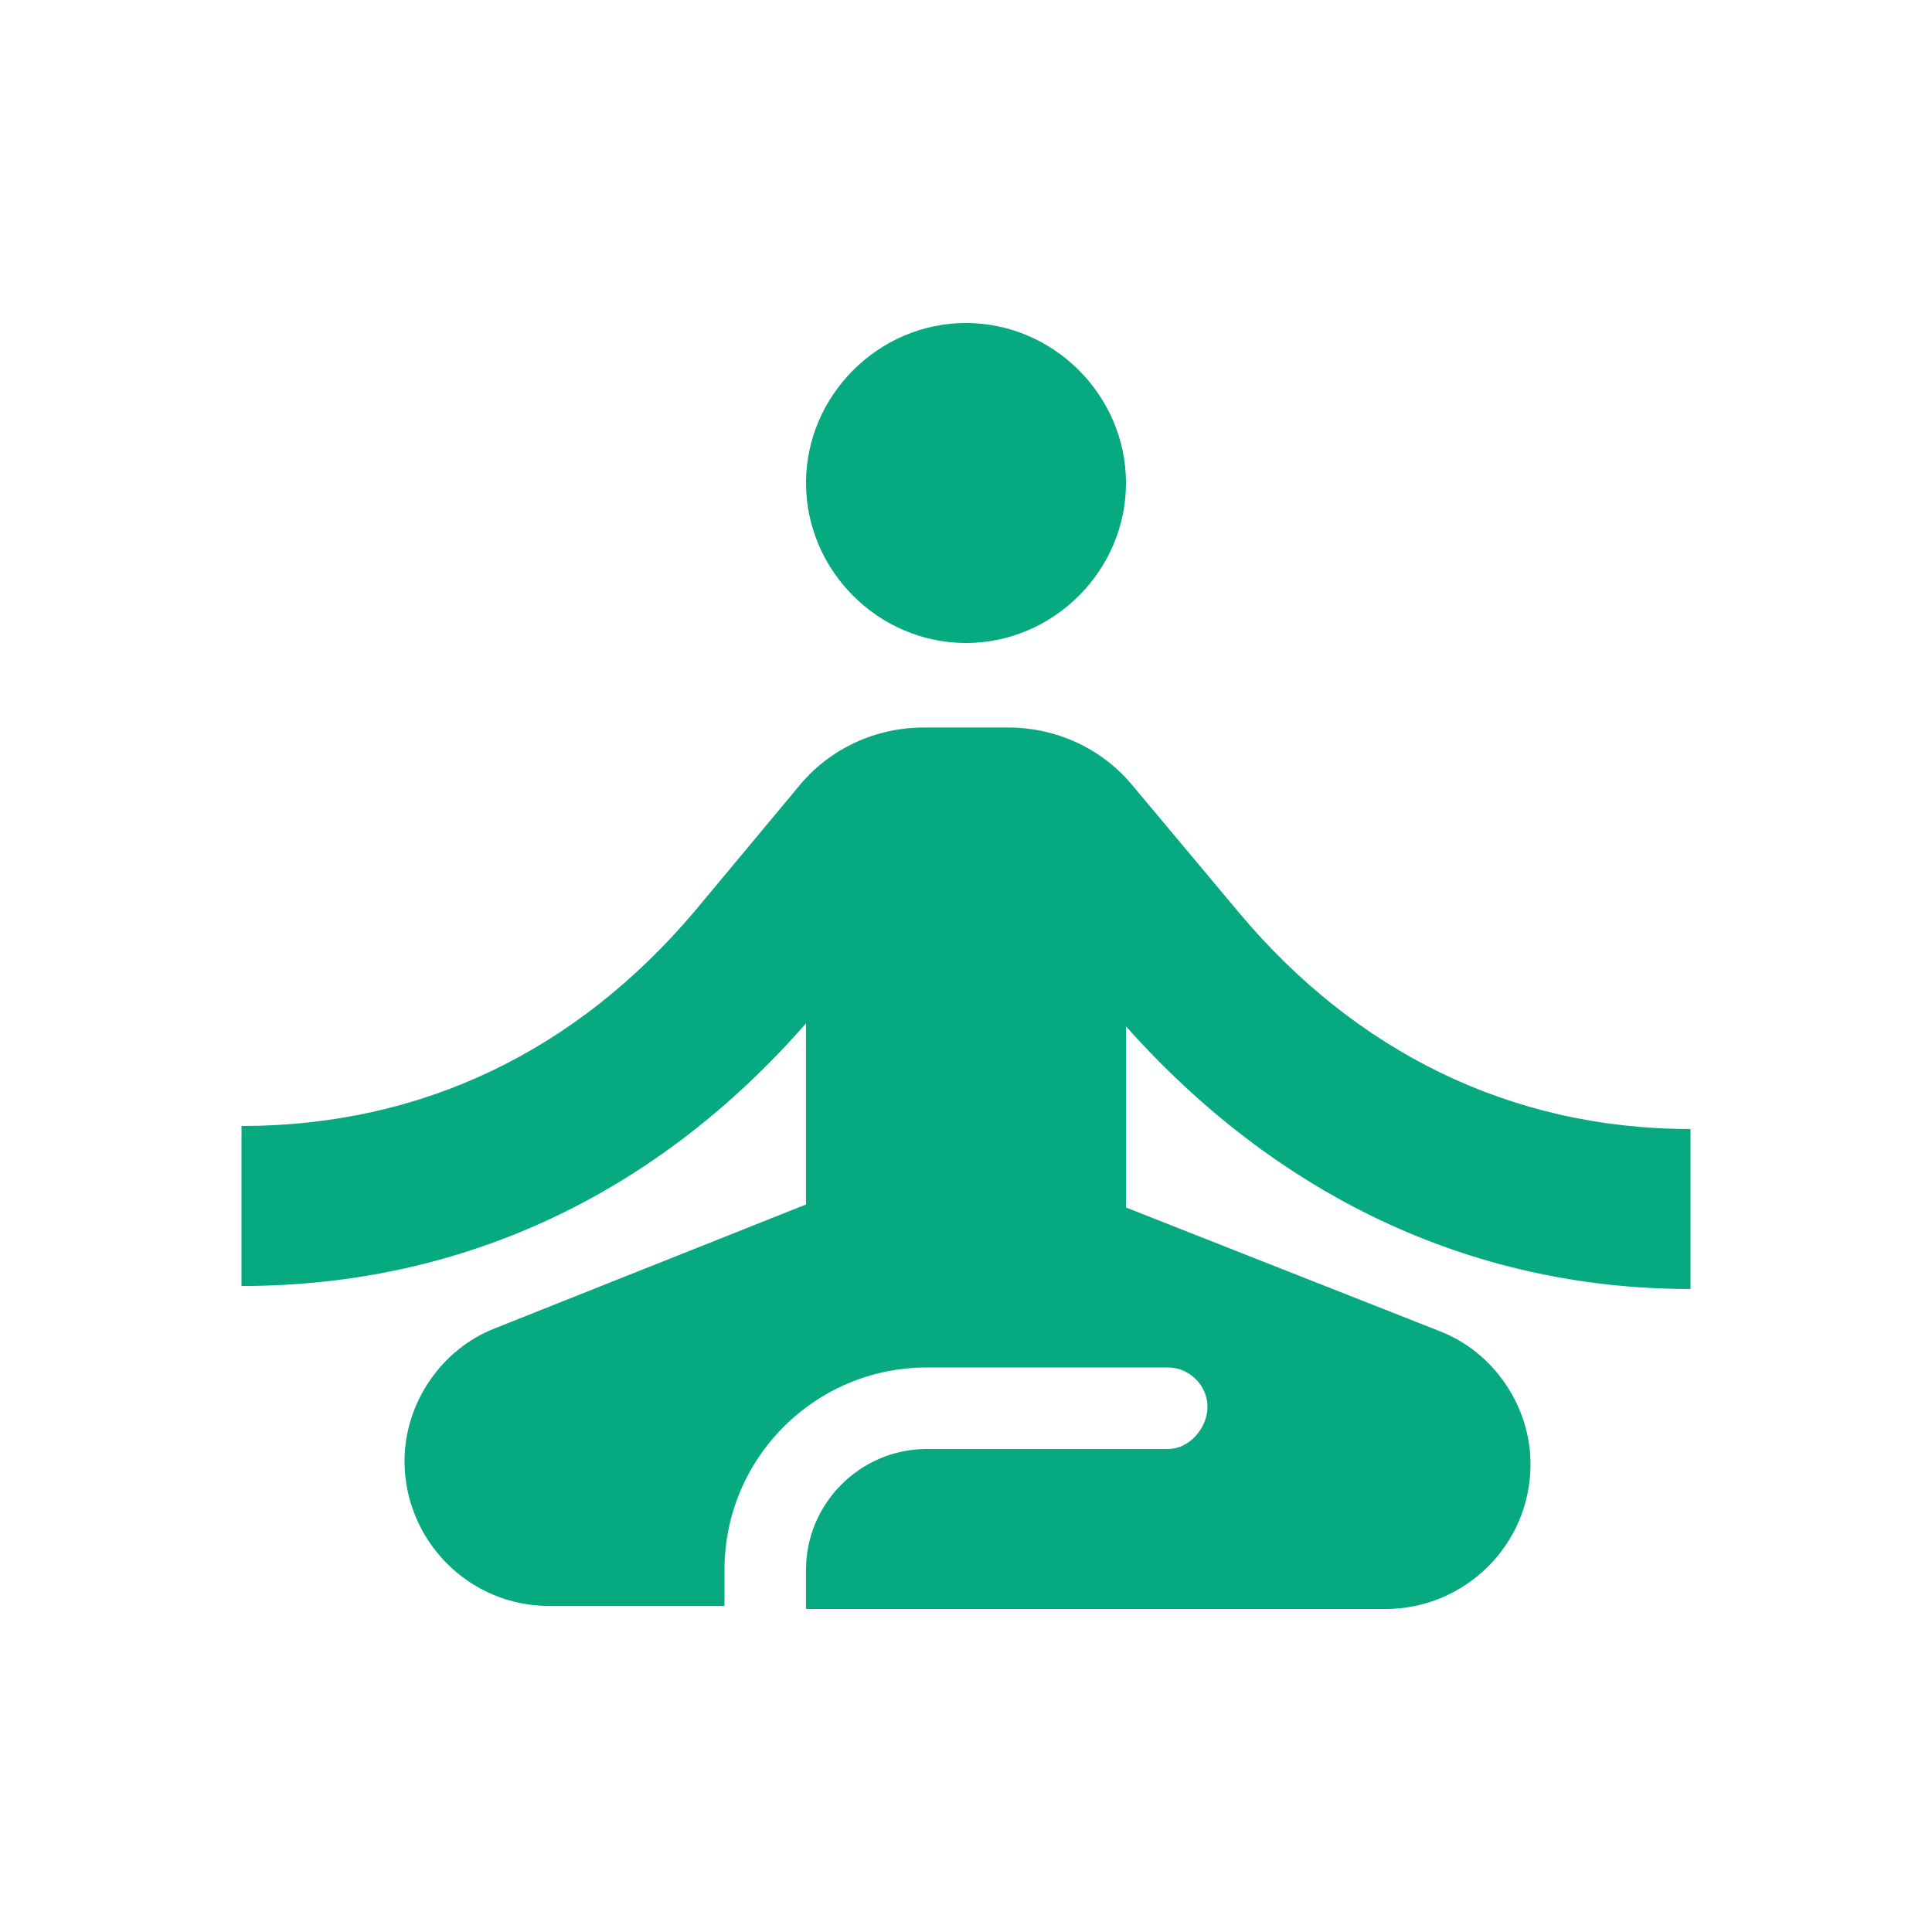
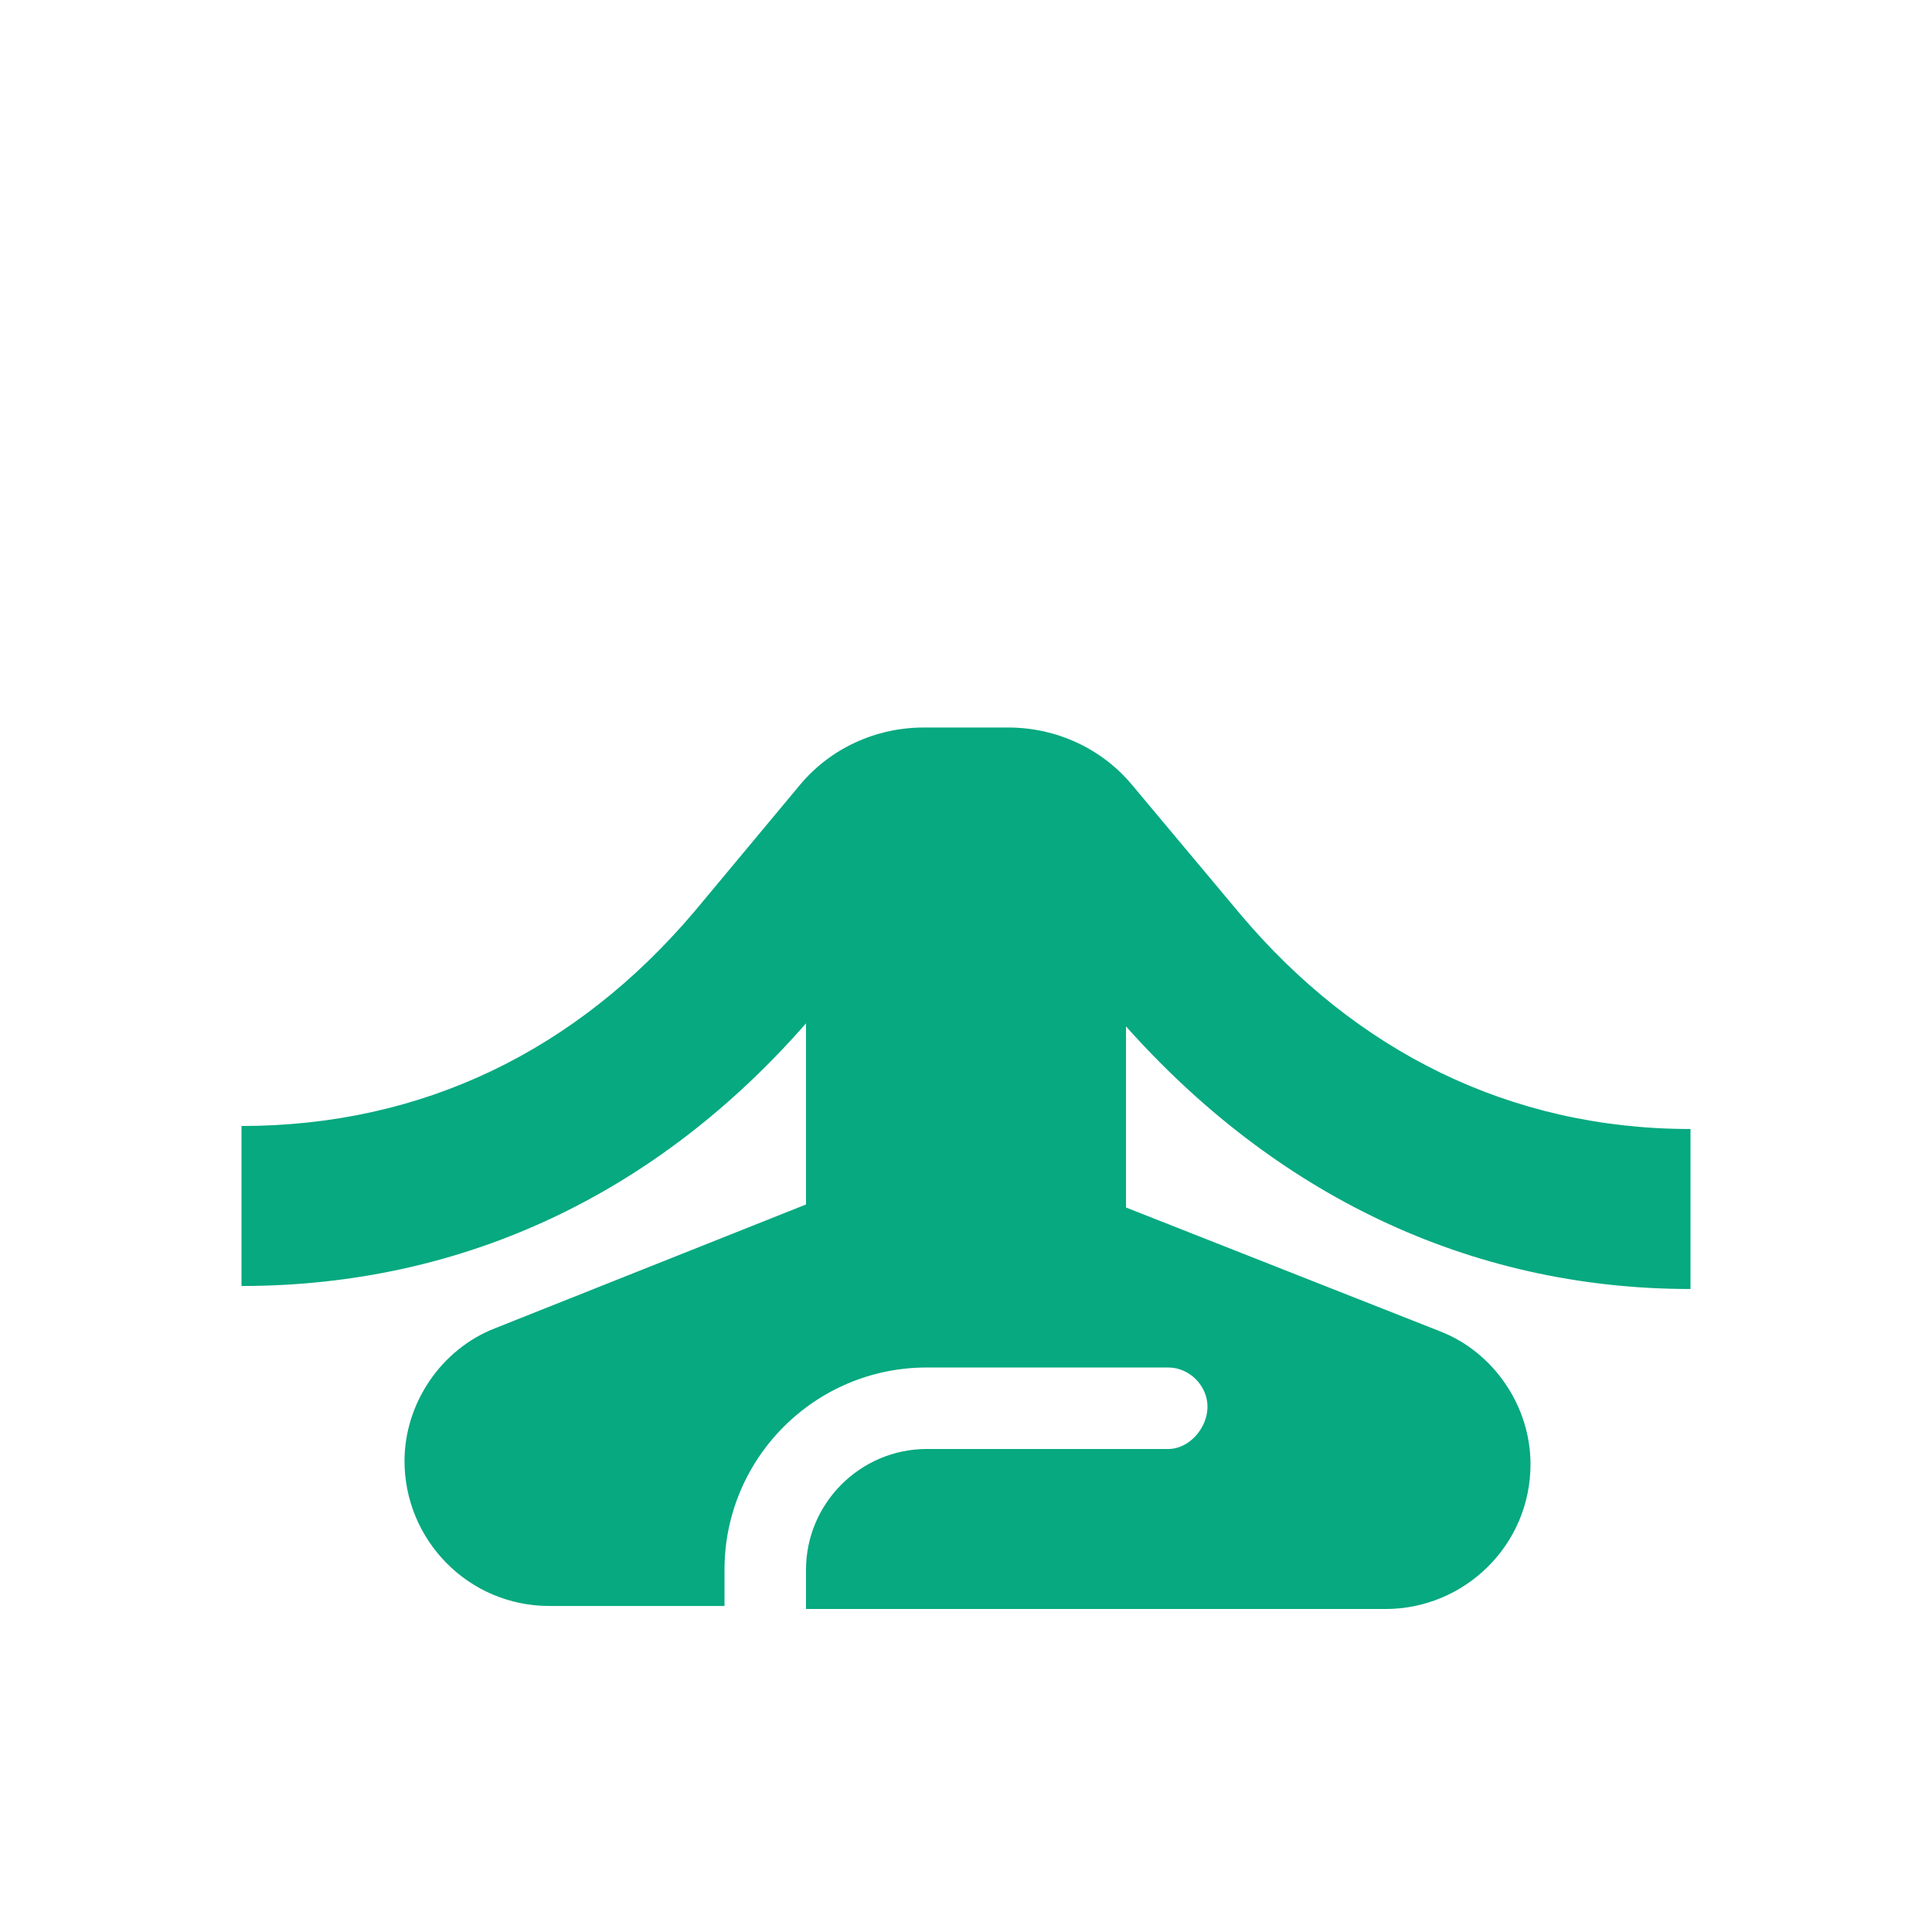
<svg xmlns="http://www.w3.org/2000/svg" version="1.1" id="Layer_1" x="0px" y="0px" viewBox="0 0 64 64" style="enable-background:new 0 0 64 64;" xml:space="preserve">
  <style type="text/css">
	.st0{fill:#06A980;}
</style>
-   <path class="st0" d="M32,21.3c2.9,0,5.3-2.4,5.3-5.3s-2.4-5.3-5.3-5.3s-5.3,2.4-5.3,5.3S29.1,21.3,32,21.3z" />
  <path class="st0" d="M56,42.7v-5.3c-6,0-11.1-2.6-14.9-7.1l-3.6-4.3c-1-1.2-2.5-1.9-4.1-1.9h-2.8c-1.6,0-3.1,0.7-4.1,1.9L23,30.2  c-3.9,4.6-9,7.1-15,7.1v5.3c7.4,0,13.8-3.1,18.7-8.7v6l-10.3,4.1c-1.8,0.7-3,2.5-3,4.4c0,2.6,2.1,4.8,4.8,4.8H24V52  c0-3.7,3-6.7,6.7-6.7h8c0.7,0,1.3,0.6,1.3,1.3S39.4,48,38.7,48h-8c-2.2,0-4,1.8-4,4v1.3h19.2c2.6,0,4.8-2.1,4.8-4.8  c0-1.9-1.2-3.7-3-4.4L37.3,40v-6C42.2,39.5,48.6,42.7,56,42.7z" />
</svg>